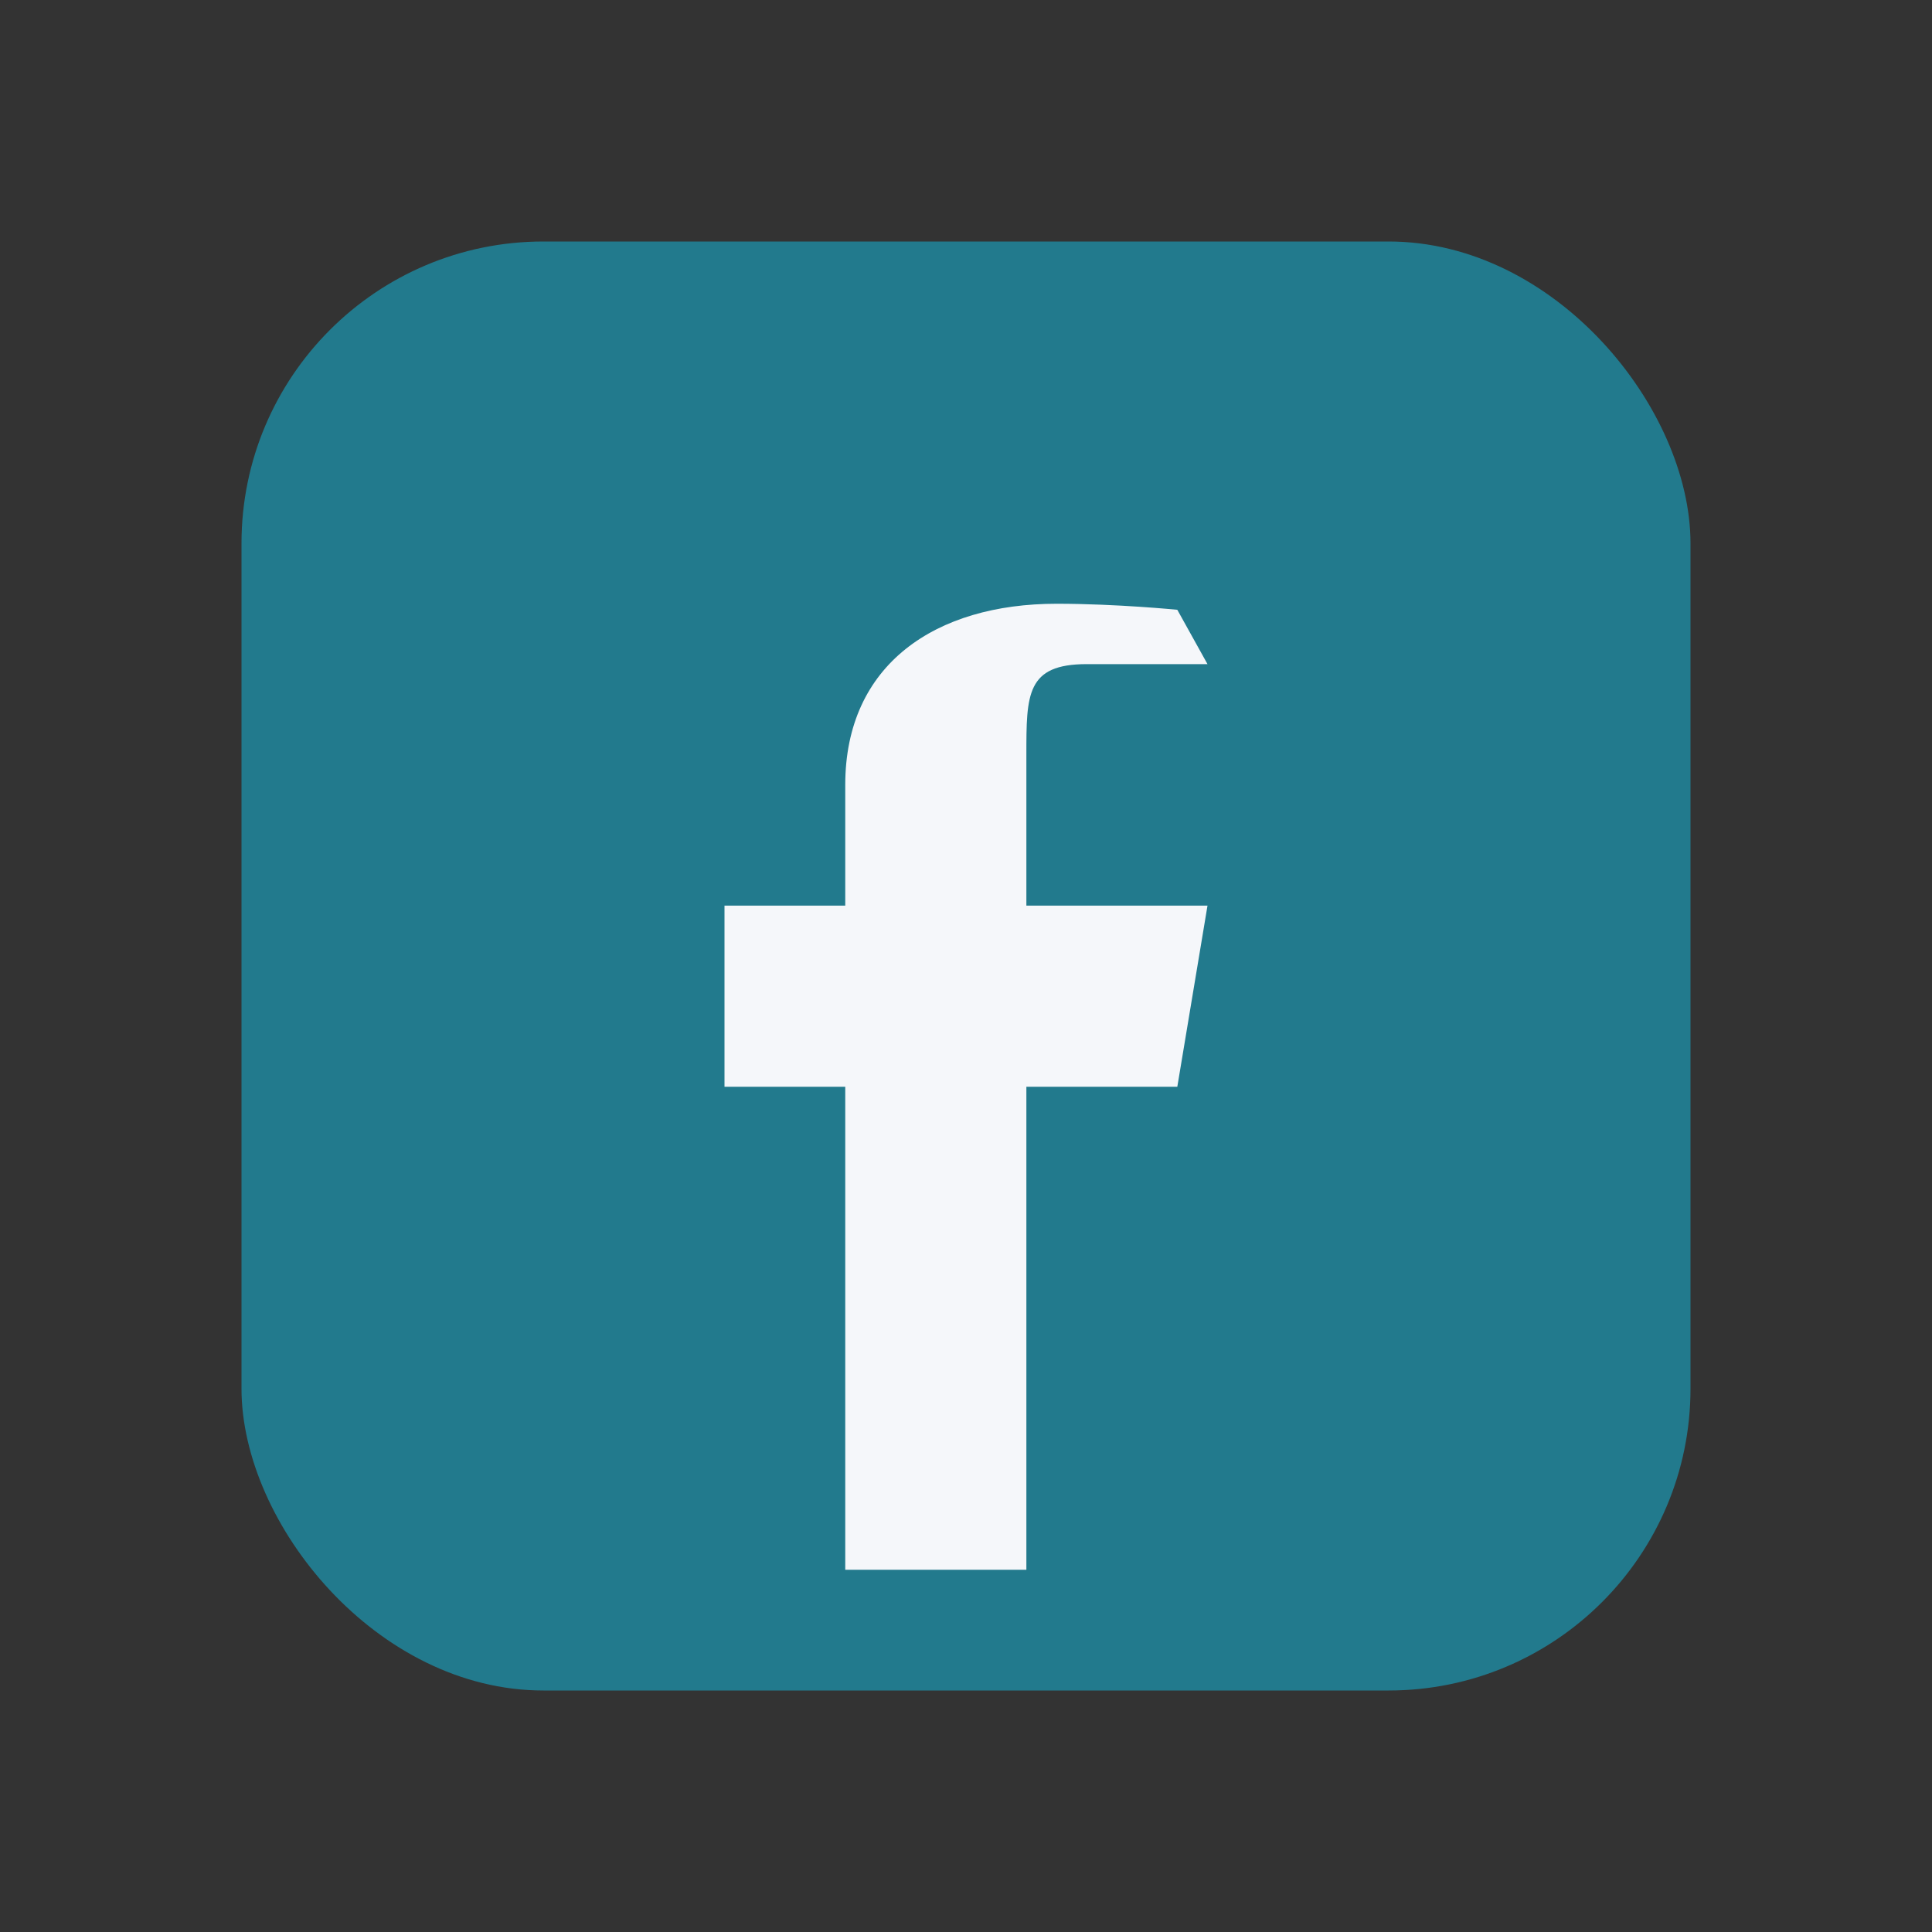
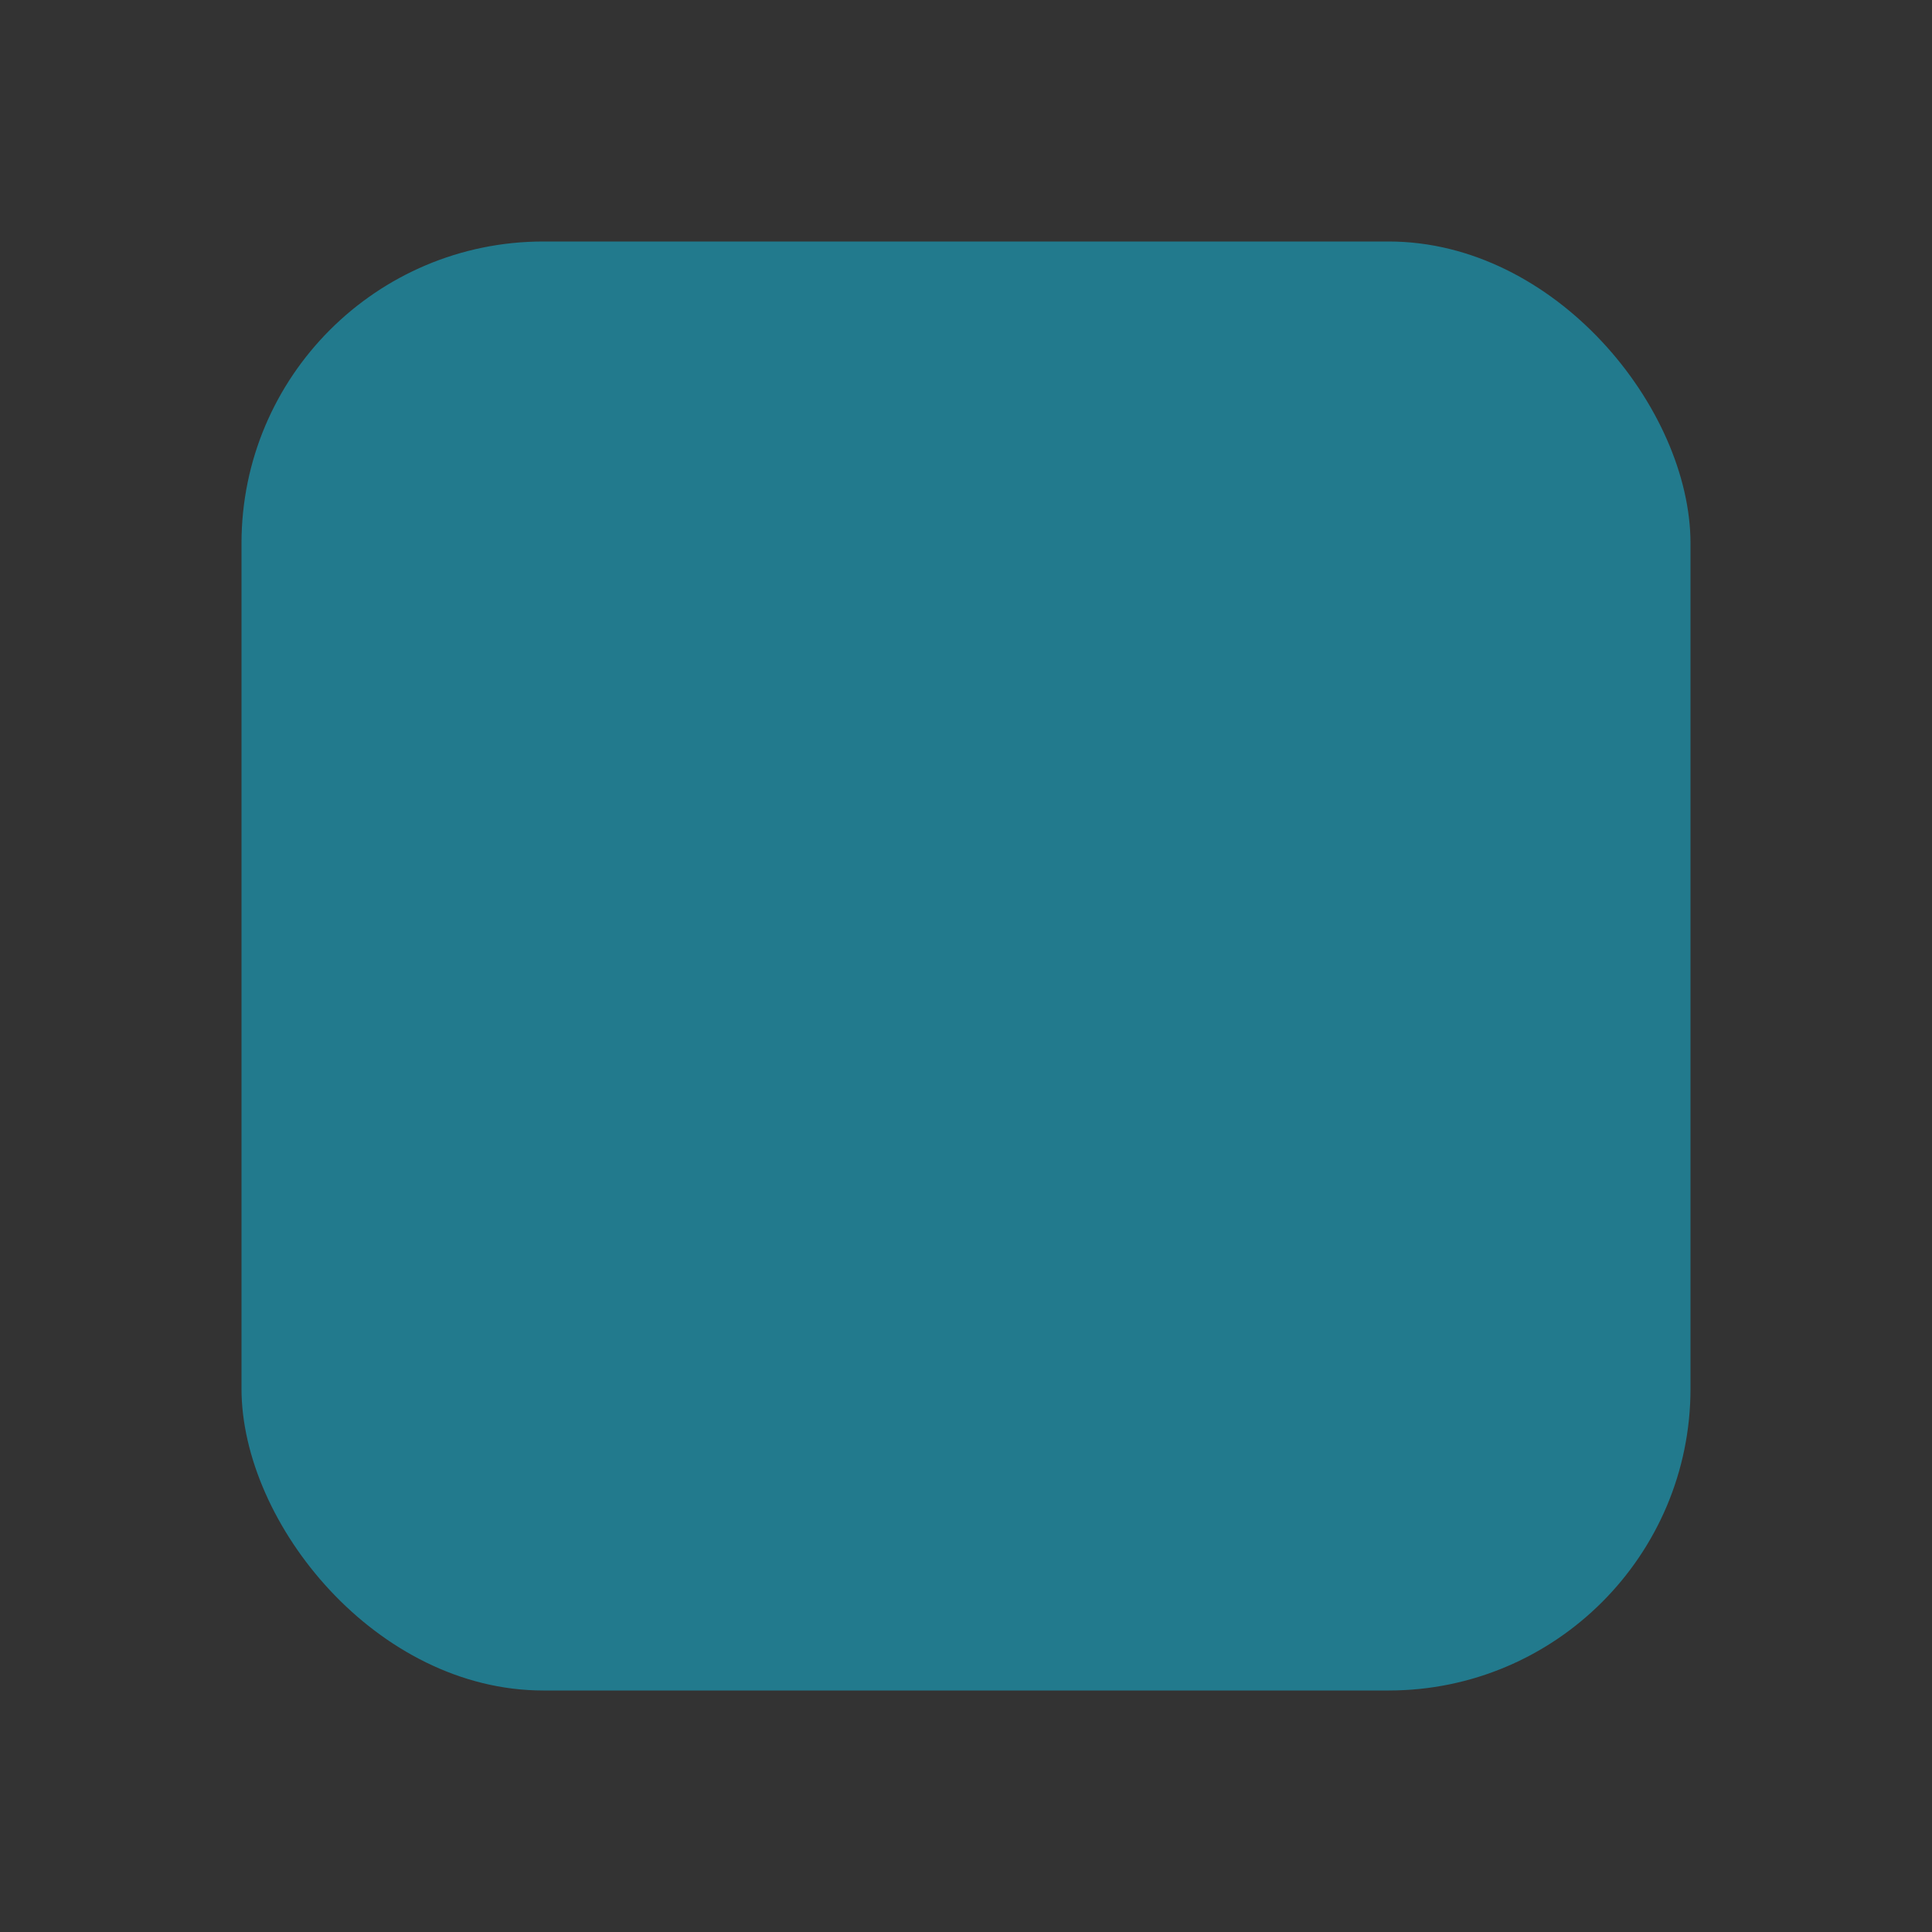
<svg xmlns="http://www.w3.org/2000/svg" width="32" height="32" viewBox="0 0 32 32">
  <rect x="0" y="0" width="32" height="32" fill="#333333" stroke="none" />
  <rect x="4" y="4" width="24" height="24" rx="5" fill="#227A8D" />
-   <path d="M20 11h-2c-1 0-1 .5-1 1.5v2.5h3l-.5 3h-2.5v8h-3v-8h-2v-3h2v-2c0-2 1.5-3 3.5-3 1 0 2 .1 2 .1z" fill="#F5F7FA" />
</svg>